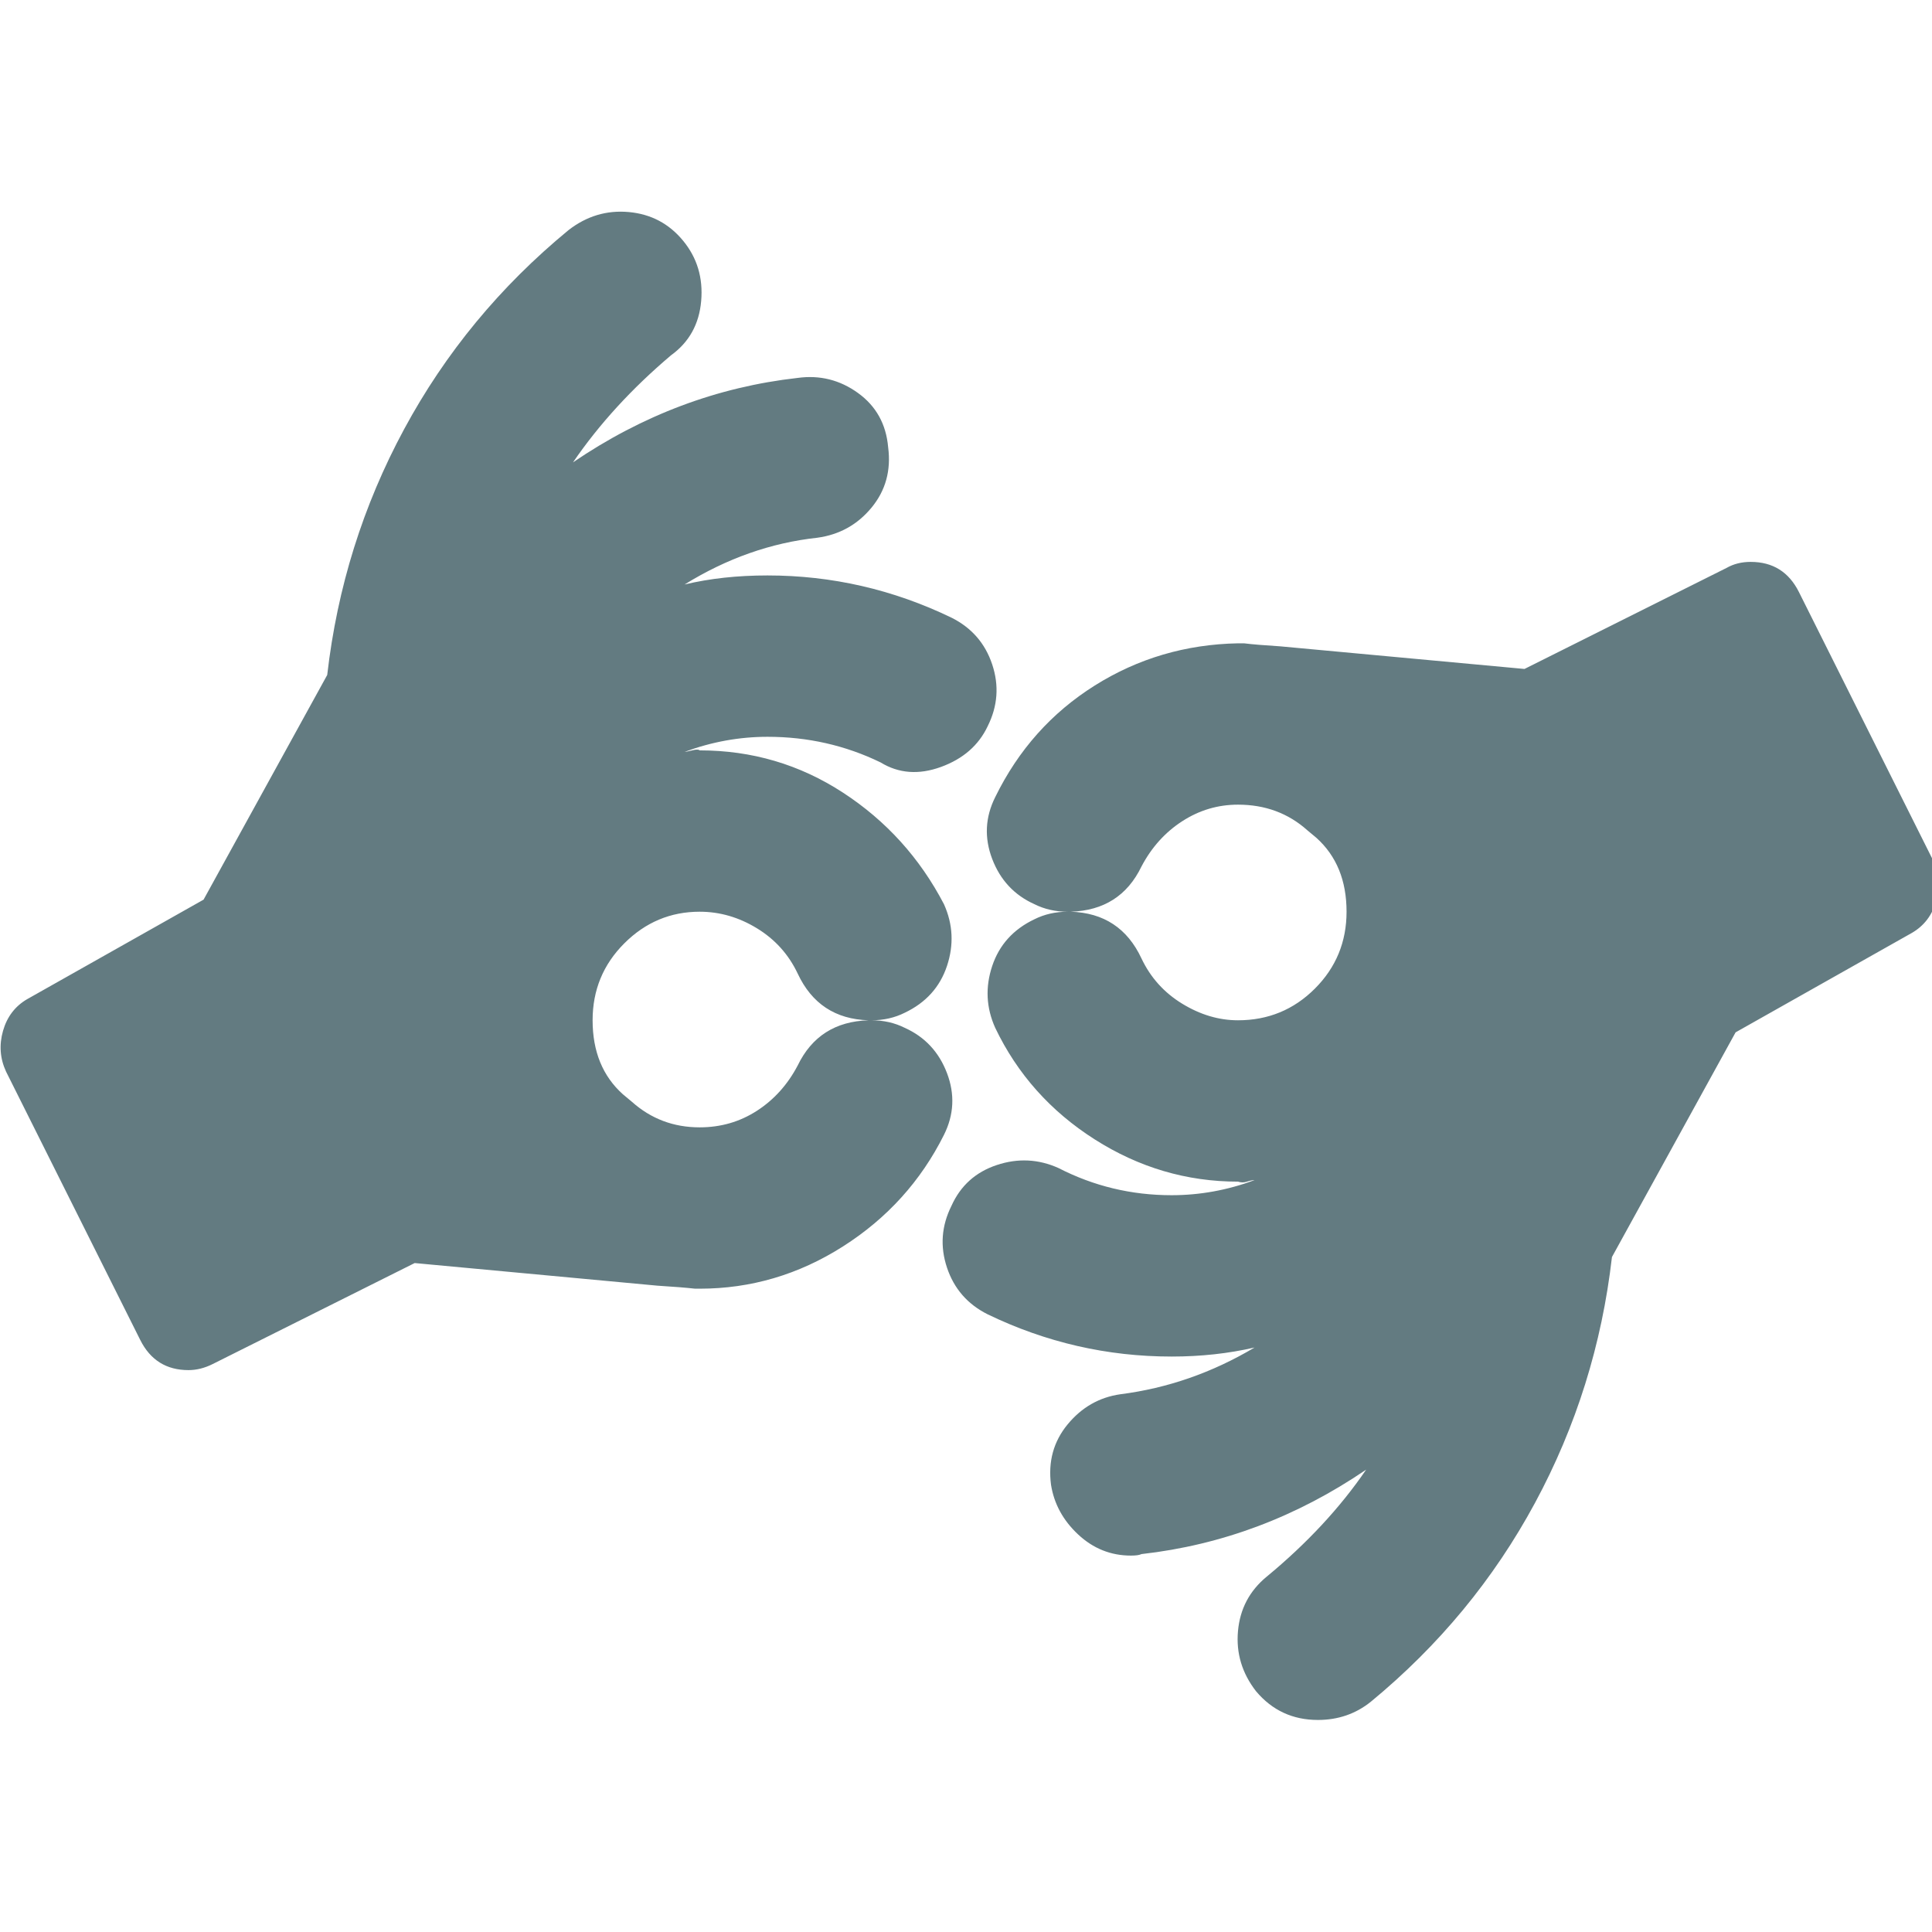
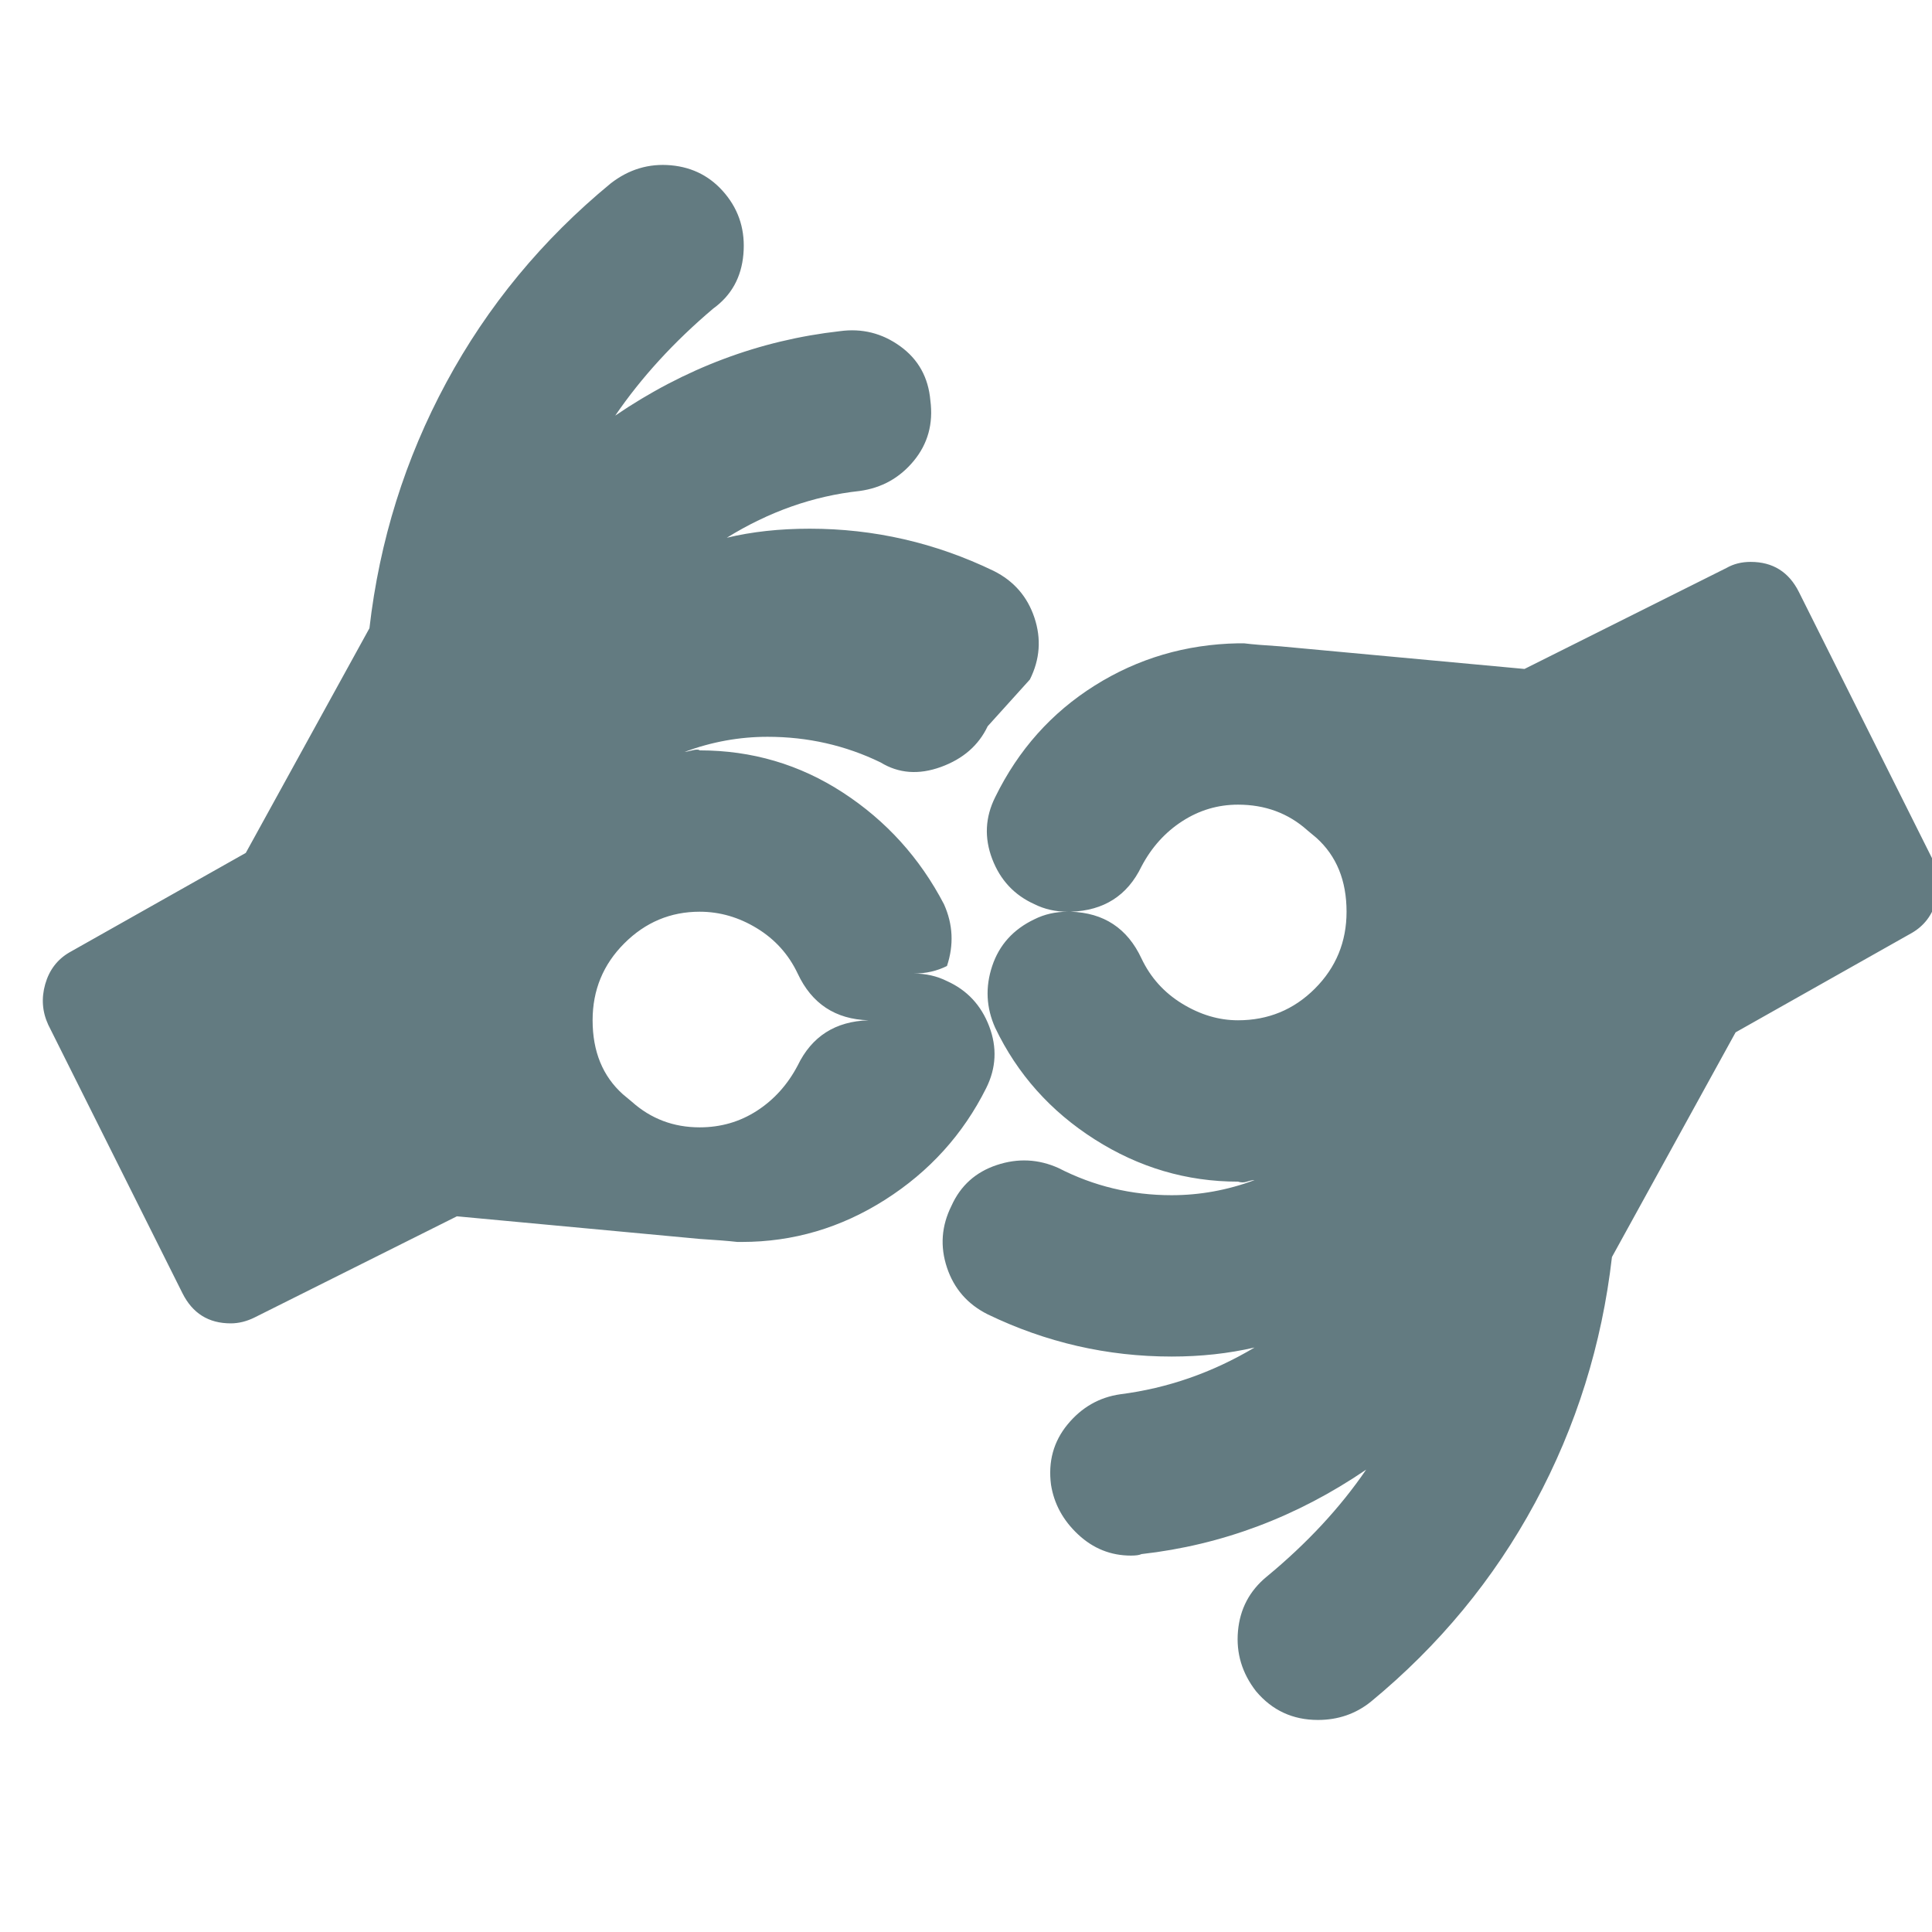
<svg xmlns="http://www.w3.org/2000/svg" version="1.1" width="250" height="250" viewBox="0 0 41 32">
-   <path style="fill:#637b81" d="M18.432 17.152q-1.056-0.032-1.504-0.992-0.288-0.608-0.864-0.96t-1.216-0.352q-0.928 0-1.6 0.672t-0.672 1.632q0 0.992 0.64 1.568l0.192 0.16q0.608 0.544 1.44 0.544 0.672 0 1.216-0.352t0.864-0.96q0.448-0.928 1.504-0.96zM28.576 14.848q0-0.992-0.64-1.568l-0.192-0.16q-0.608-0.544-1.472-0.544-0.64 0-1.184 0.352t-0.864 0.96q-0.448 0.928-1.504 0.96 1.056 0.032 1.504 0.992 0.288 0.608 0.864 0.96t1.184 0.352q0.96 0 1.632-0.672t0.672-1.632zM20.96 10.912q-0.288 0.608-0.992 0.864t-1.28-0.096q-1.12-0.544-2.4-0.544-0.896 0-1.76 0.32 0.032 0 0.16-0.032t0.16 0q1.664 0 3.040 0.896t2.144 2.368q0.288 0.64 0.064 1.312t-0.896 0.992q-0.32 0.16-0.704 0.16 0.384 0 0.704 0.16 0.64 0.288 0.896 0.96t-0.064 1.312q-0.736 1.472-2.144 2.368t-3.040 0.896h-0.096q-0.288-0.032-0.8-0.064l-5.152-0.48-4.288 2.144q-0.256 0.128-0.512 0.128-0.704 0-1.024-0.64l-2.848-5.696q-0.192-0.416-0.064-0.864t0.512-0.672l3.744-2.112 2.624-4.768q0.32-2.784 1.632-5.216t3.488-4.224q0.576-0.448 1.28-0.384t1.152 0.608 0.384 1.28-0.64 1.152q-1.248 1.056-2.080 2.272 2.208-1.504 4.768-1.792 0.704-0.096 1.28 0.32t0.64 1.152q0.096 0.736-0.352 1.28t-1.152 0.64q-1.472 0.16-2.816 0.992 0.8-0.192 1.76-0.192 2.048 0 3.904 0.896 0.64 0.32 0.864 0.992t-0.096 1.312zM38.176 8.064l2.848 5.696q0.192 0.416 0.064 0.864t-0.512 0.672l-3.744 2.112-2.624 4.768q-0.32 2.784-1.632 5.216t-3.488 4.224q-0.48 0.384-1.12 0.384-0.8 0-1.312-0.608-0.448-0.576-0.384-1.28t0.608-1.152q1.28-1.056 2.112-2.272-2.208 1.504-4.768 1.792-0.064 0.032-0.224 0.032-0.64 0-1.12-0.448t-0.576-1.056q-0.096-0.736 0.352-1.28t1.12-0.64q1.504-0.192 2.848-0.992-0.832 0.192-1.76 0.192-2.048 0-3.904-0.896-0.64-0.32-0.864-0.992t0.096-1.312q0.288-0.64 0.96-0.864t1.312 0.064q1.12 0.576 2.4 0.576 0.896 0 1.76-0.32-0.064 0-0.16 0.032t-0.192 0q-1.632 0-3.040-0.896t-2.112-2.368q-0.288-0.64-0.064-1.312t0.896-0.992q0.32-0.16 0.704-0.16-0.384 0-0.704-0.16-0.64-0.288-0.896-0.96t0.064-1.312q0.736-1.504 2.112-2.368t3.040-0.896h0.128q0.256 0.032 0.768 0.064l5.184 0.48 4.288-2.144q0.224-0.128 0.512-0.128 0.704 0 1.024 0.64z" />
+   <path style="fill:#637b81" d="M18.432 17.152q-1.056-0.032-1.504-0.992-0.288-0.608-0.864-0.96t-1.216-0.352q-0.928 0-1.6 0.672t-0.672 1.632q0 0.992 0.64 1.568l0.192 0.16q0.608 0.544 1.44 0.544 0.672 0 1.216-0.352t0.864-0.96q0.448-0.928 1.504-0.96zM28.576 14.848q0-0.992-0.64-1.568l-0.192-0.16q-0.608-0.544-1.472-0.544-0.64 0-1.184 0.352t-0.864 0.96q-0.448 0.928-1.504 0.96 1.056 0.032 1.504 0.992 0.288 0.608 0.864 0.96t1.184 0.352q0.96 0 1.632-0.672t0.672-1.632zM20.96 10.912q-0.288 0.608-0.992 0.864t-1.28-0.096q-1.12-0.544-2.4-0.544-0.896 0-1.76 0.32 0.032 0 0.16-0.032t0.16 0q1.664 0 3.040 0.896t2.144 2.368q0.288 0.64 0.064 1.312q-0.32 0.16-0.704 0.16 0.384 0 0.704 0.16 0.64 0.288 0.896 0.96t-0.064 1.312q-0.736 1.472-2.144 2.368t-3.040 0.896h-0.096q-0.288-0.032-0.8-0.064l-5.152-0.48-4.288 2.144q-0.256 0.128-0.512 0.128-0.704 0-1.024-0.64l-2.848-5.696q-0.192-0.416-0.064-0.864t0.512-0.672l3.744-2.112 2.624-4.768q0.32-2.784 1.632-5.216t3.488-4.224q0.576-0.448 1.28-0.384t1.152 0.608 0.384 1.28-0.64 1.152q-1.248 1.056-2.080 2.272 2.208-1.504 4.768-1.792 0.704-0.096 1.28 0.32t0.64 1.152q0.096 0.736-0.352 1.28t-1.152 0.64q-1.472 0.16-2.816 0.992 0.8-0.192 1.76-0.192 2.048 0 3.904 0.896 0.64 0.32 0.864 0.992t-0.096 1.312zM38.176 8.064l2.848 5.696q0.192 0.416 0.064 0.864t-0.512 0.672l-3.744 2.112-2.624 4.768q-0.32 2.784-1.632 5.216t-3.488 4.224q-0.48 0.384-1.12 0.384-0.8 0-1.312-0.608-0.448-0.576-0.384-1.28t0.608-1.152q1.28-1.056 2.112-2.272-2.208 1.504-4.768 1.792-0.064 0.032-0.224 0.032-0.64 0-1.12-0.448t-0.576-1.056q-0.096-0.736 0.352-1.28t1.12-0.64q1.504-0.192 2.848-0.992-0.832 0.192-1.76 0.192-2.048 0-3.904-0.896-0.64-0.32-0.864-0.992t0.096-1.312q0.288-0.64 0.96-0.864t1.312 0.064q1.12 0.576 2.4 0.576 0.896 0 1.76-0.32-0.064 0-0.16 0.032t-0.192 0q-1.632 0-3.040-0.896t-2.112-2.368q-0.288-0.64-0.064-1.312t0.896-0.992q0.32-0.16 0.704-0.16-0.384 0-0.704-0.16-0.64-0.288-0.896-0.96t0.064-1.312q0.736-1.504 2.112-2.368t3.040-0.896h0.128q0.256 0.032 0.768 0.064l5.184 0.48 4.288-2.144q0.224-0.128 0.512-0.128 0.704 0 1.024 0.64z" />
</svg>